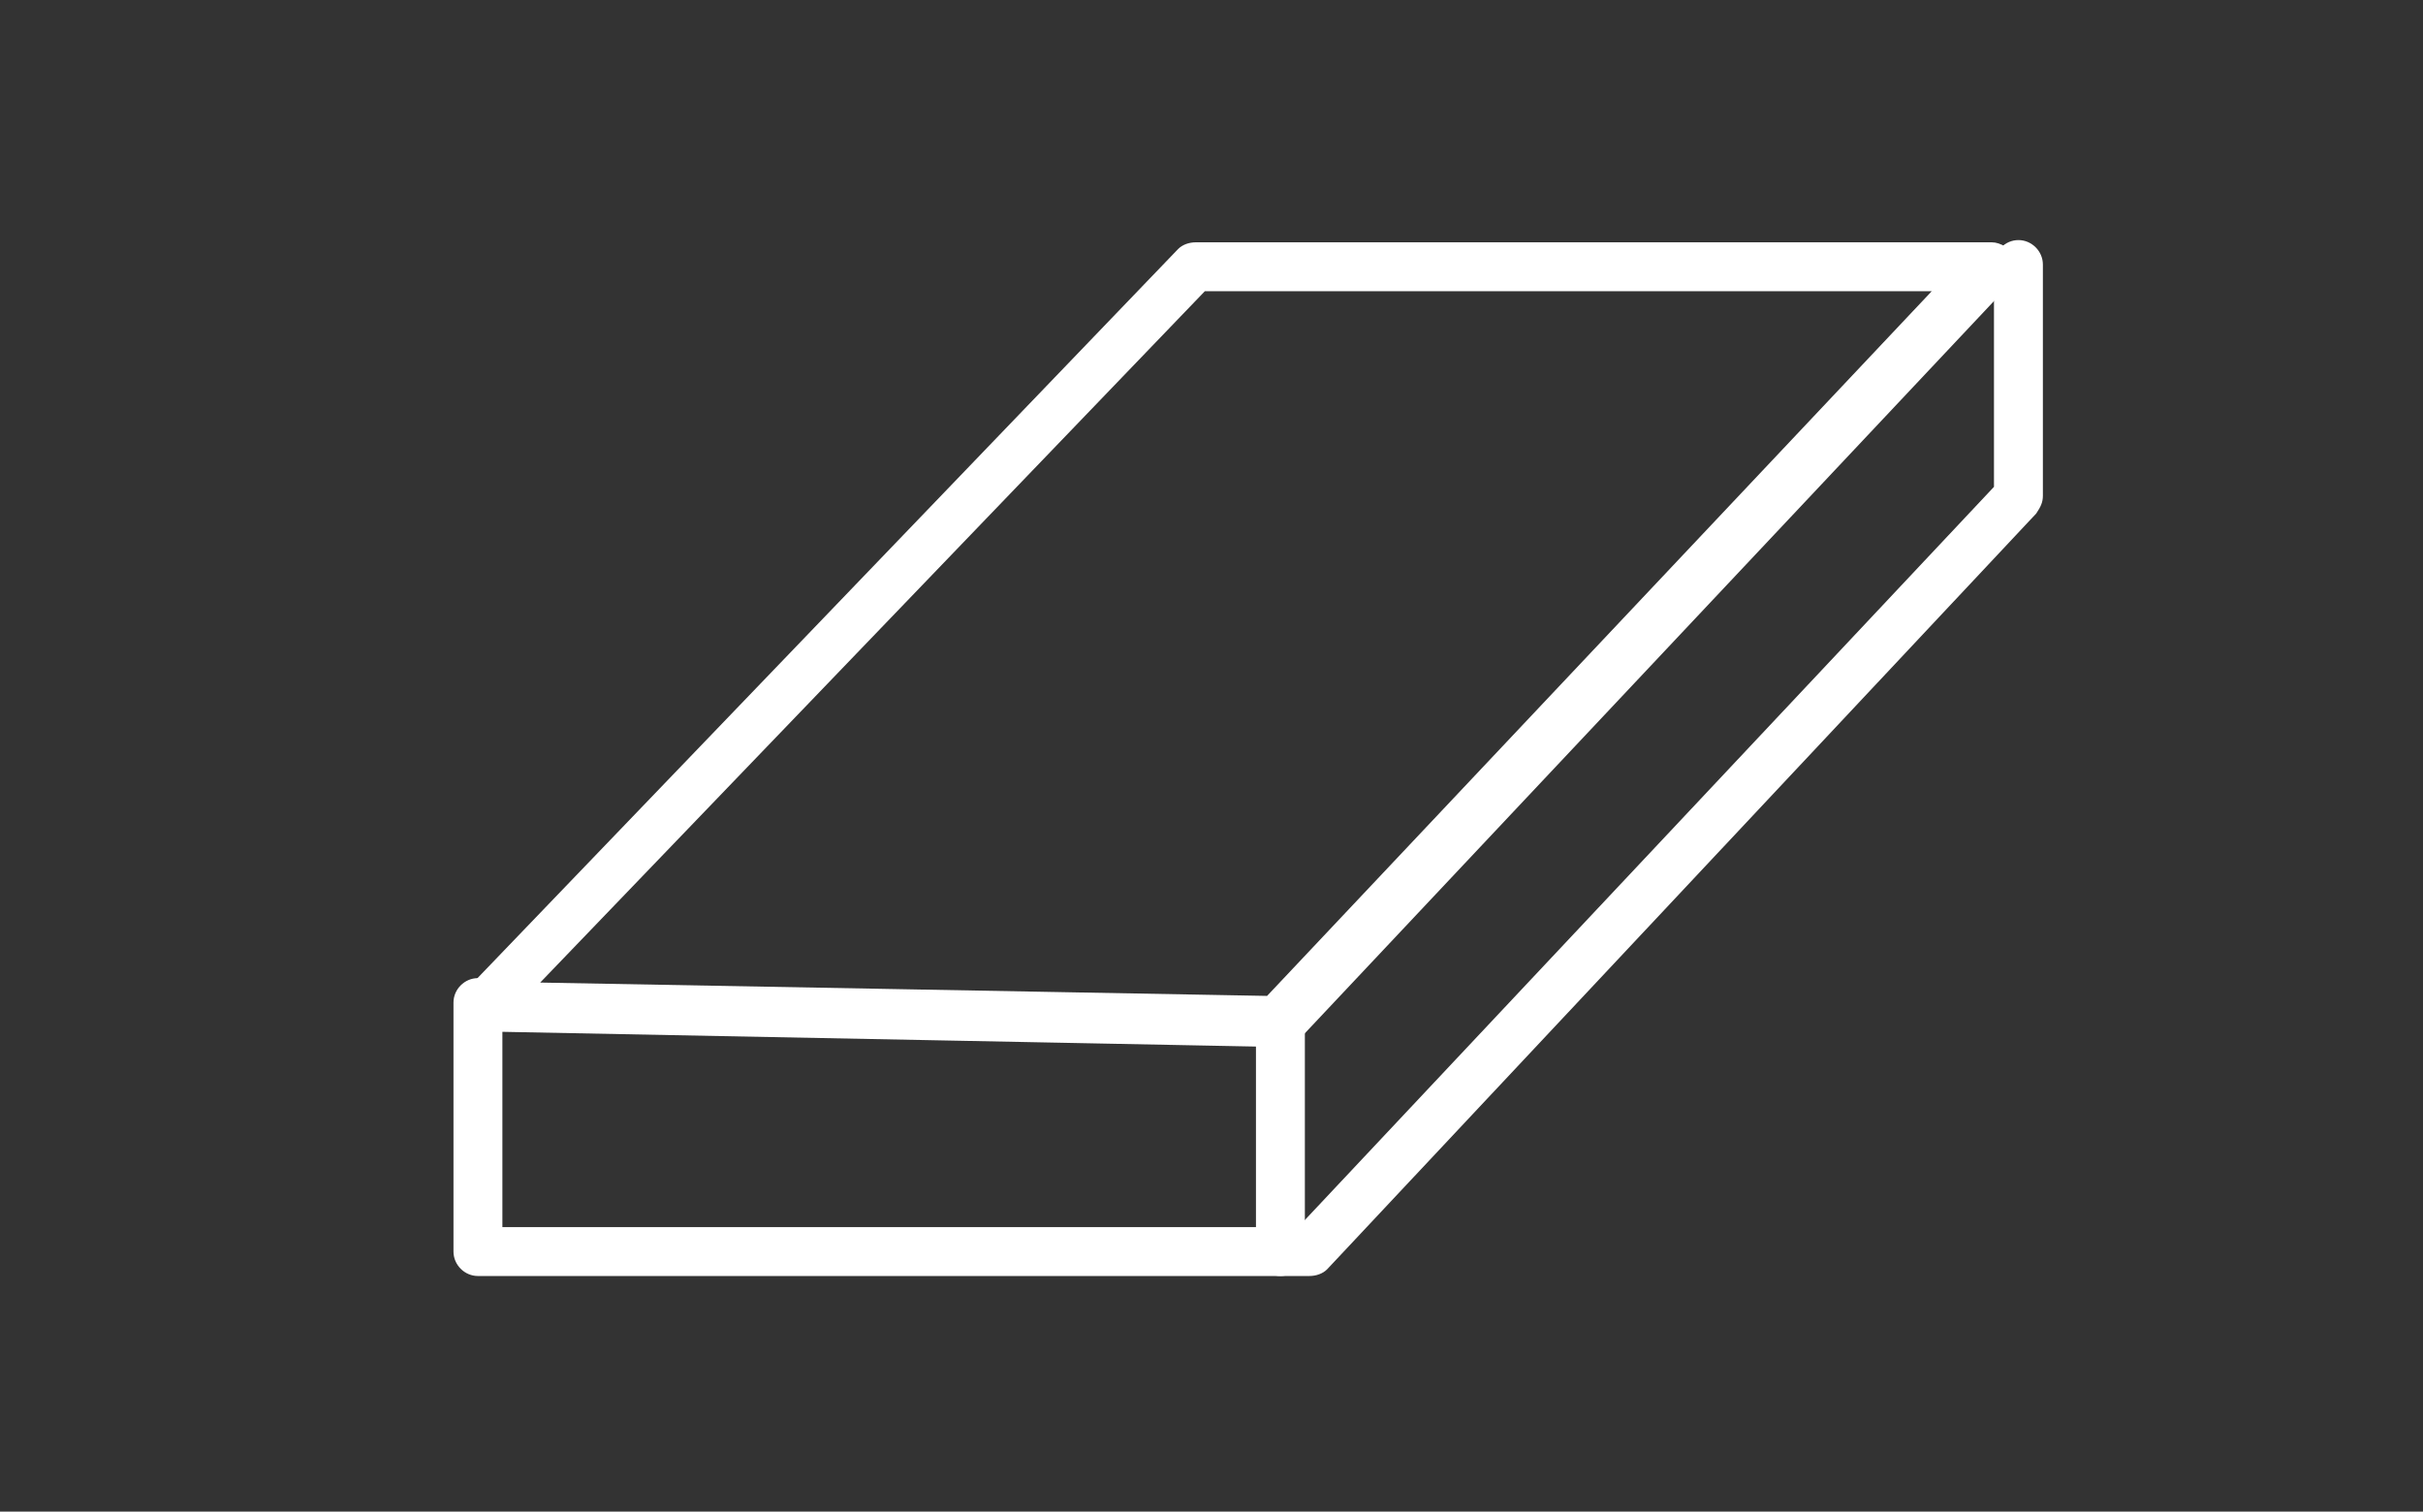
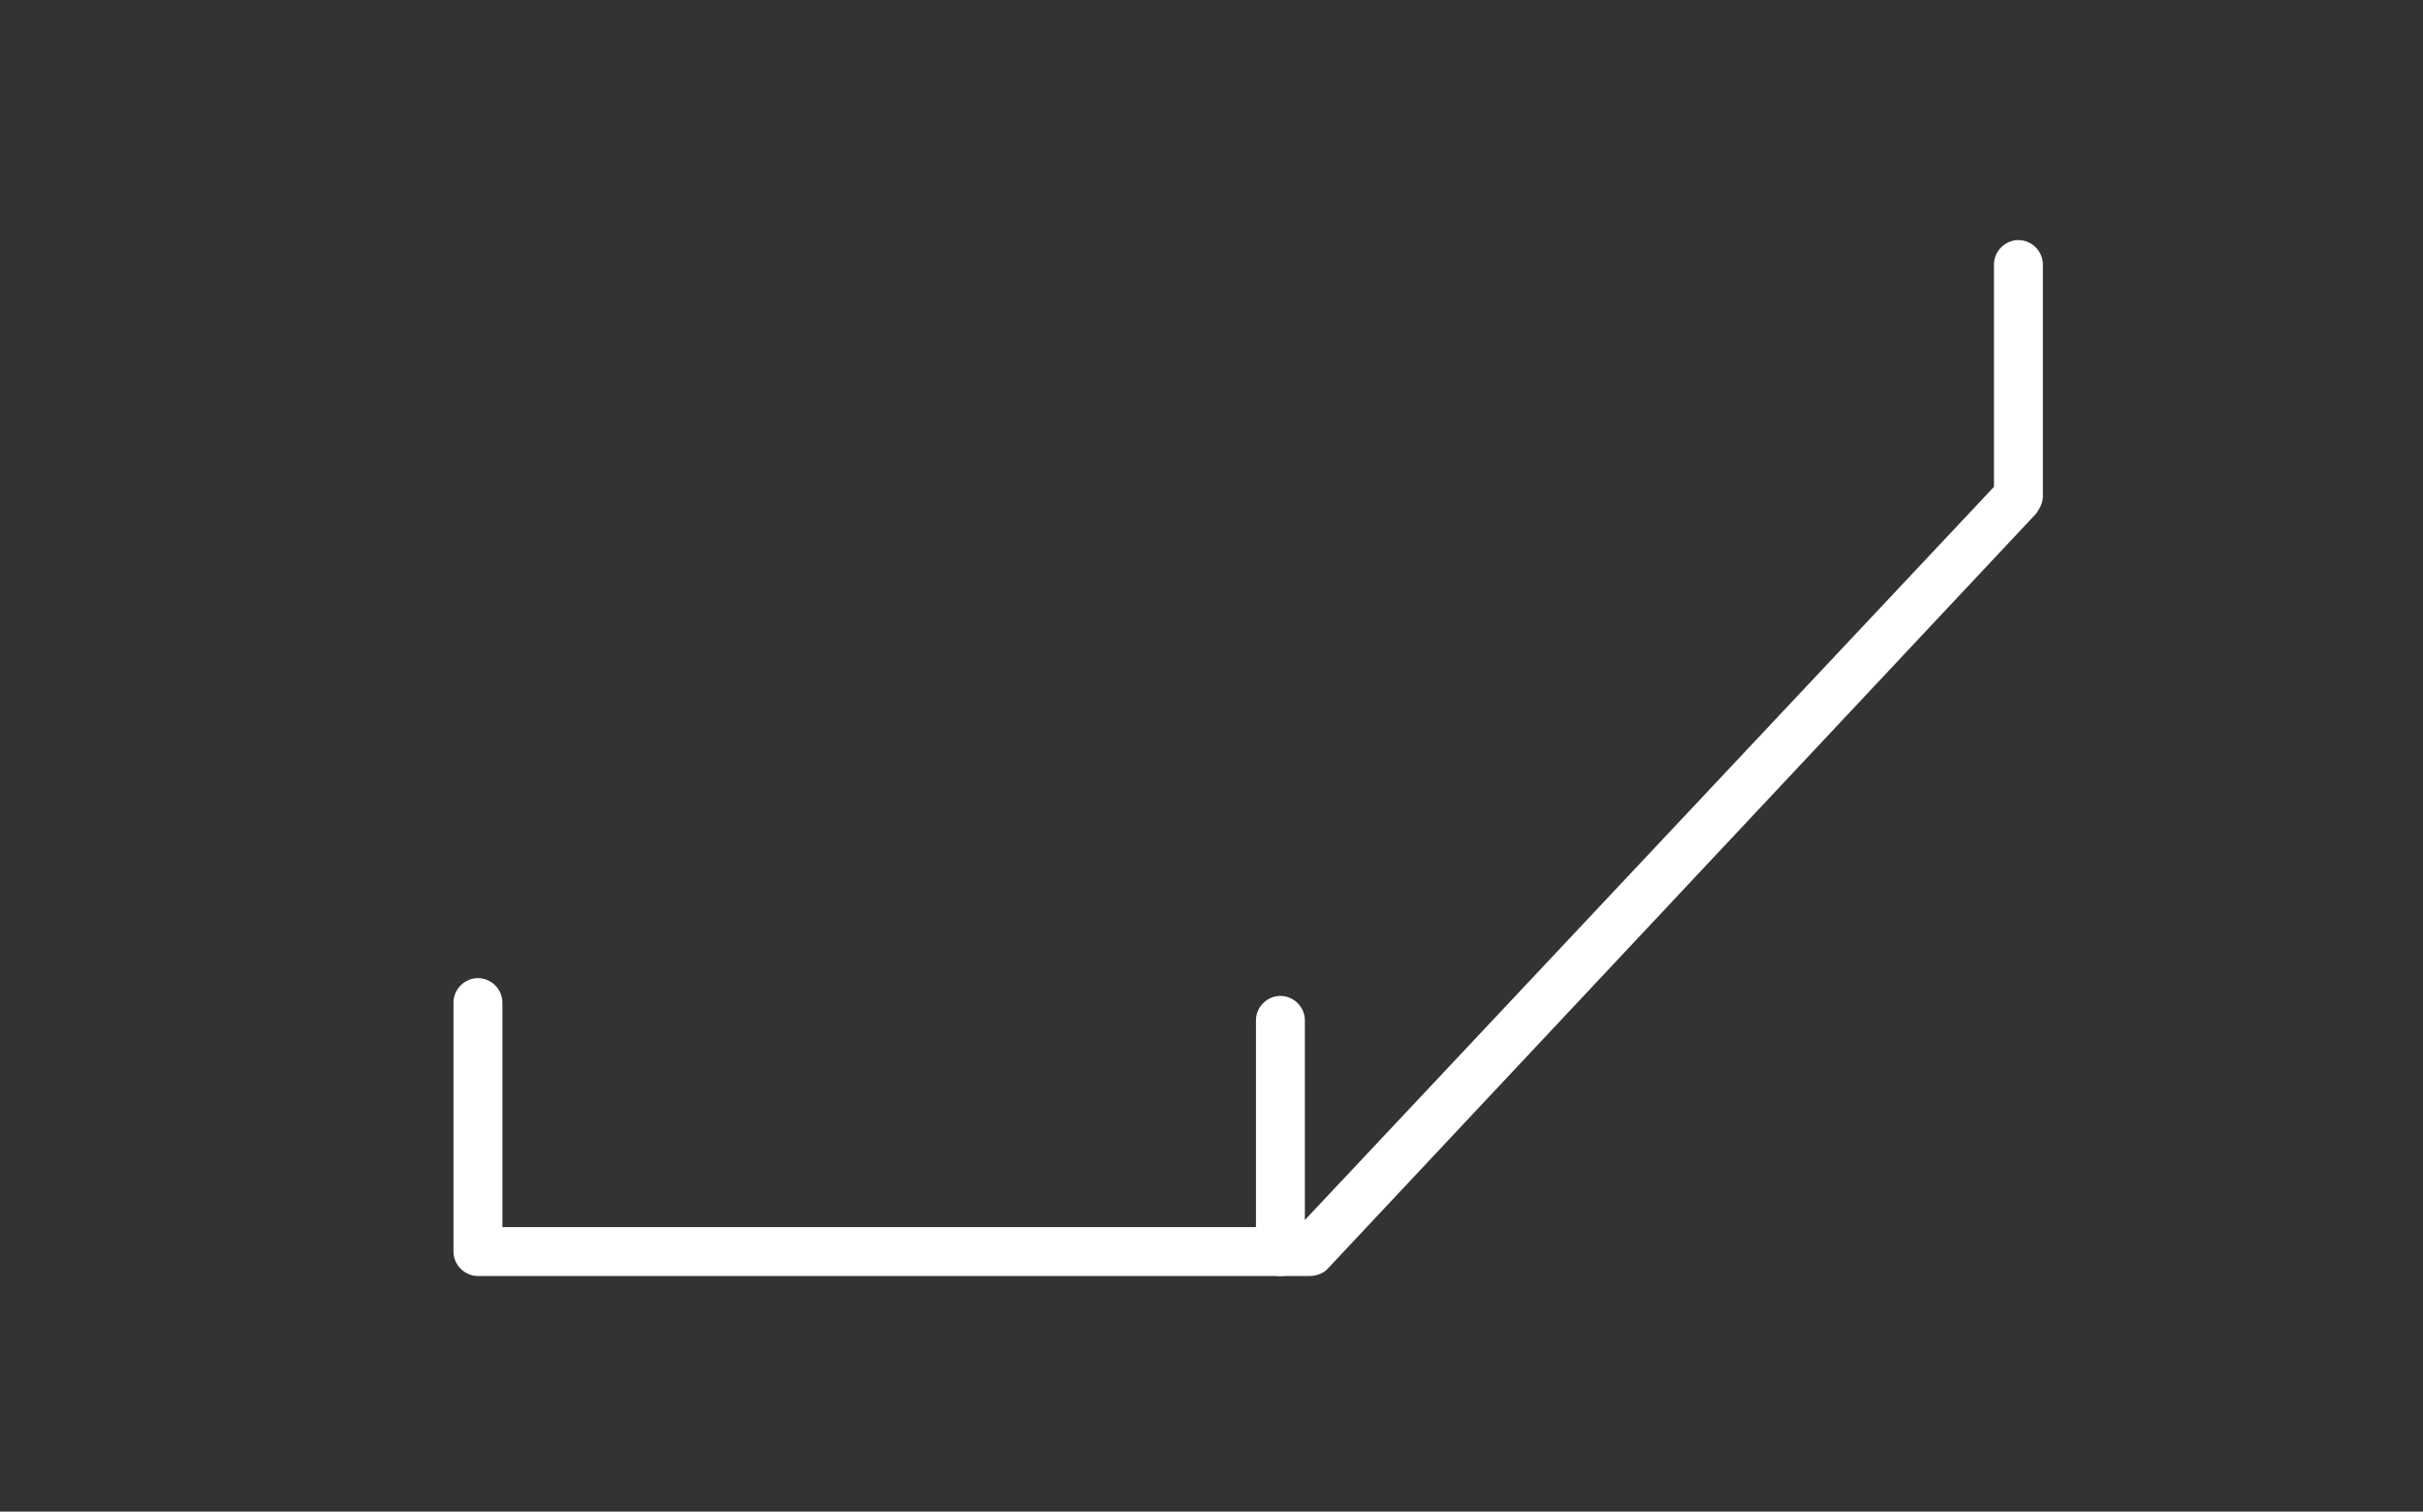
<svg xmlns="http://www.w3.org/2000/svg" id="Livello_1" data-name="Livello 1" version="1.1" viewBox="0 0 109 68">
  <rect x="0" y="0" width="109" height="68" fill="#333333" stroke="none" />
  <defs>
    <style>
      .cls-1 {
        fill: #fff;
        stroke-width: 0px;
      }
    </style>
  </defs>
-   <path class="cls-1" d="M57.6,47.1h0l-35.8-.7c-.4,0-.8-.3-1-.7s0-.9.2-1.2L53,11.2c.2-.2.5-.3.8-.3h35.8c.4,0,.9.3,1,.7s0,.9-.2,1.2l-32,34c-.2.2-.5.4-.8.4ZM24.3,44.2l32.7.6,29.9-31.7h-32.7l-29.9,31.1Z" />
  <path class="cls-1" d="M58.8,57.4H21.5c-.6,0-1.1-.5-1.1-1.1v-11.2c0-.6.5-1.1,1.1-1.1s1.1.5,1.1,1.1v10.1h35.8l31.3-33.3v-10c0-.6.5-1.1,1.1-1.1s1.1.5,1.1,1.1v10.4c0,.3-.1.5-.3.8l-31.9,34c-.2.2-.5.3-.8.3Z" />
  <path class="cls-1" d="M57.6,57.4c-.6,0-1.1-.5-1.1-1.1v-10.4c0-.6.5-1.1,1.1-1.1s1.1.5,1.1,1.1v10.4c0,.6-.5,1.1-1.1,1.1Z" />
</svg>